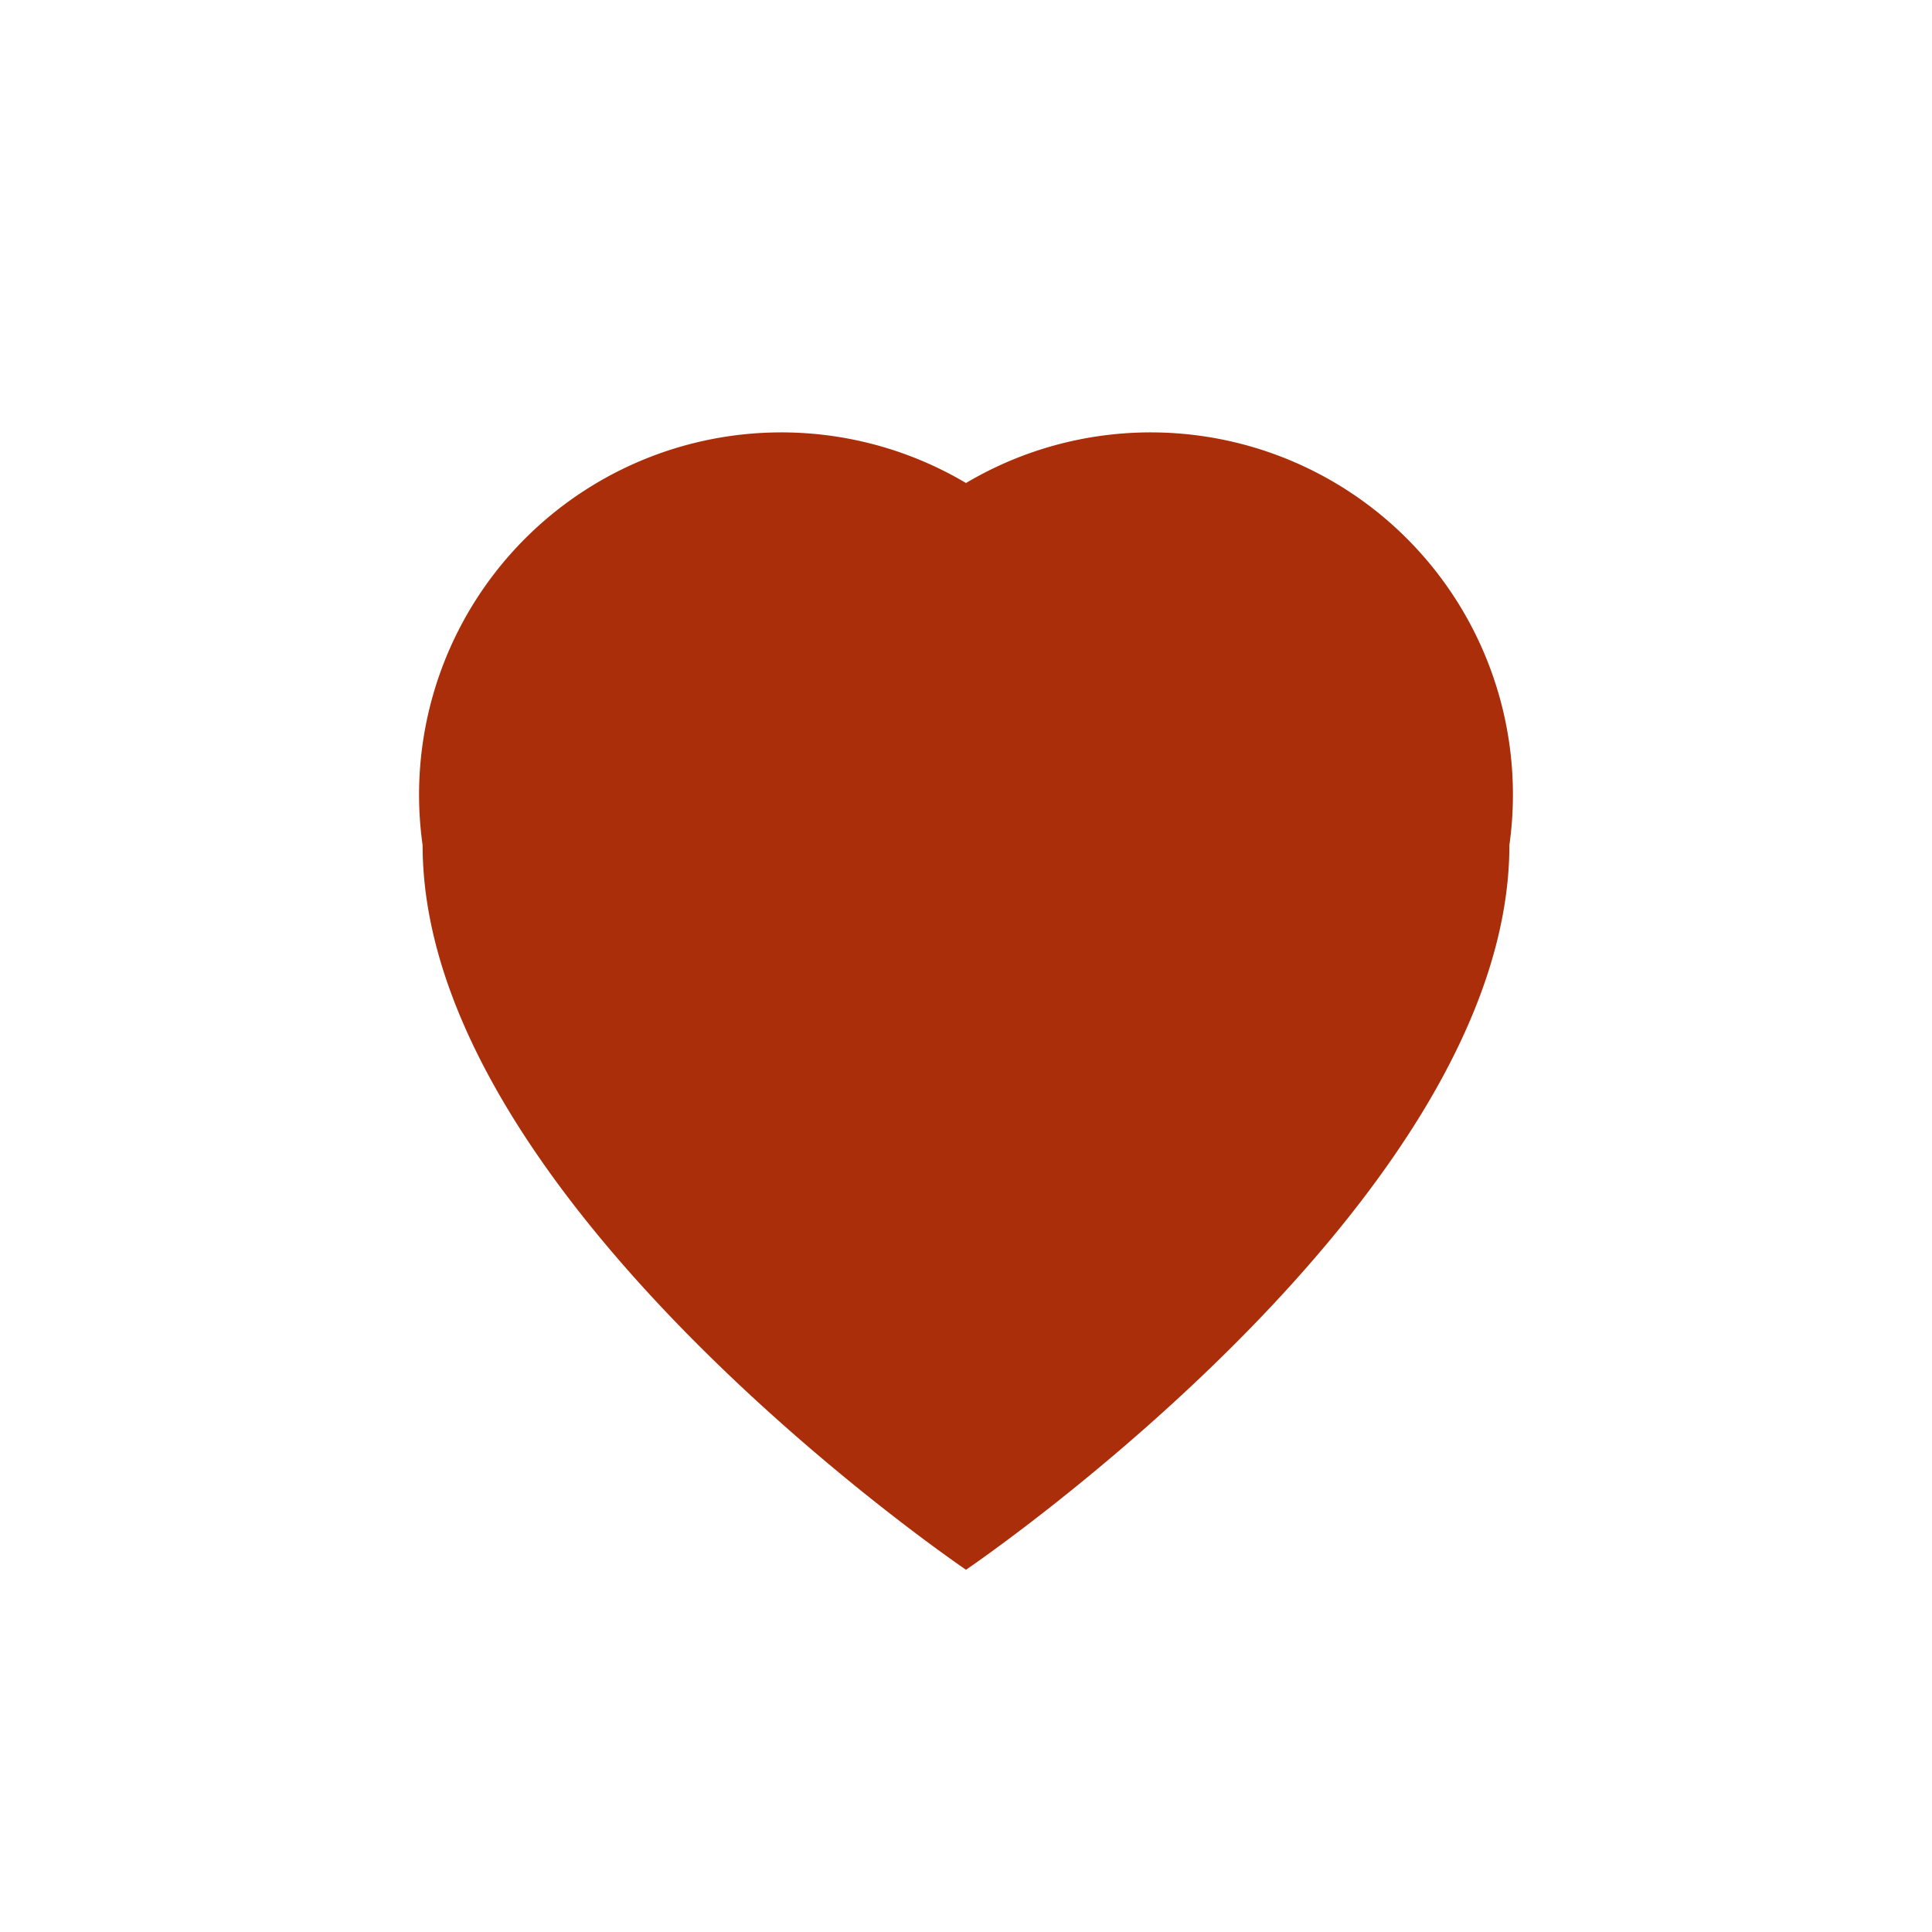
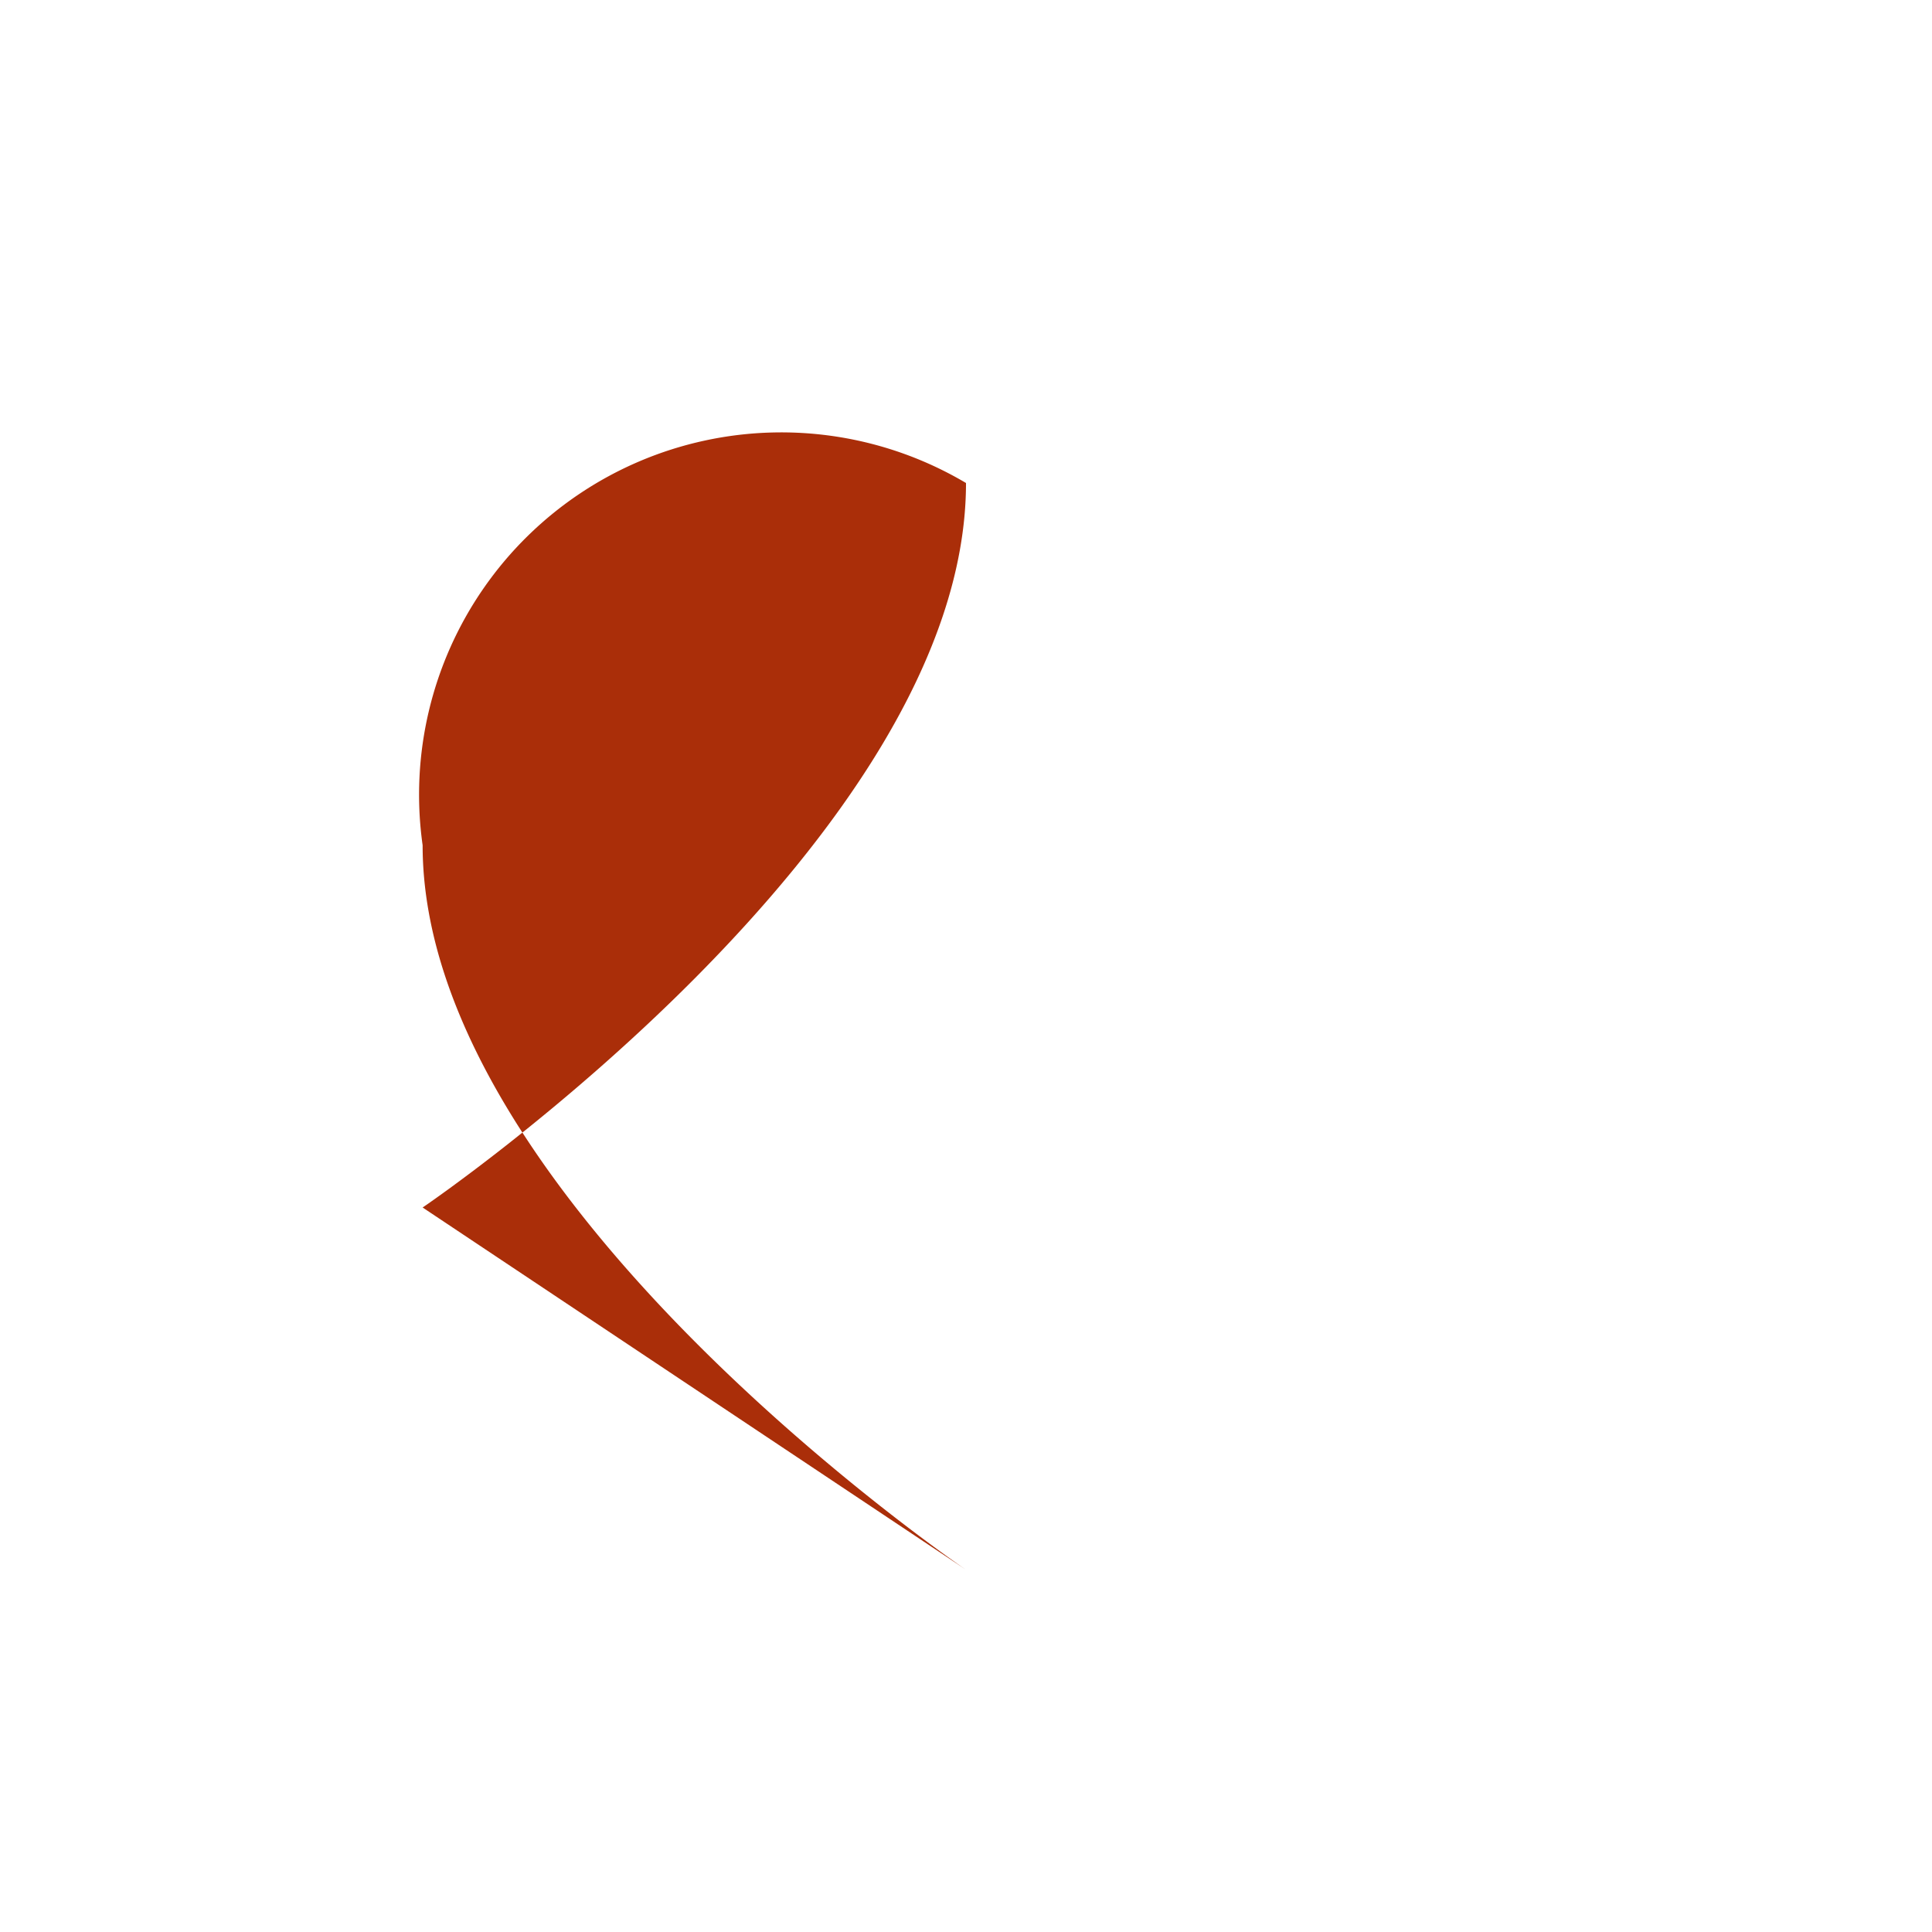
<svg xmlns="http://www.w3.org/2000/svg" width="32" height="32" viewBox="0 0 32 32">
-   <path d="M16 26s-9-6.1-9-12A6 6 0 0 1 16 8a6 6 0 0 1 9 6c0 5.9-9 12-9 12z" fill="#AA2E09" />
+   <path d="M16 26s-9-6.1-9-12A6 6 0 0 1 16 8c0 5.9-9 12-9 12z" fill="#AA2E09" />
</svg>